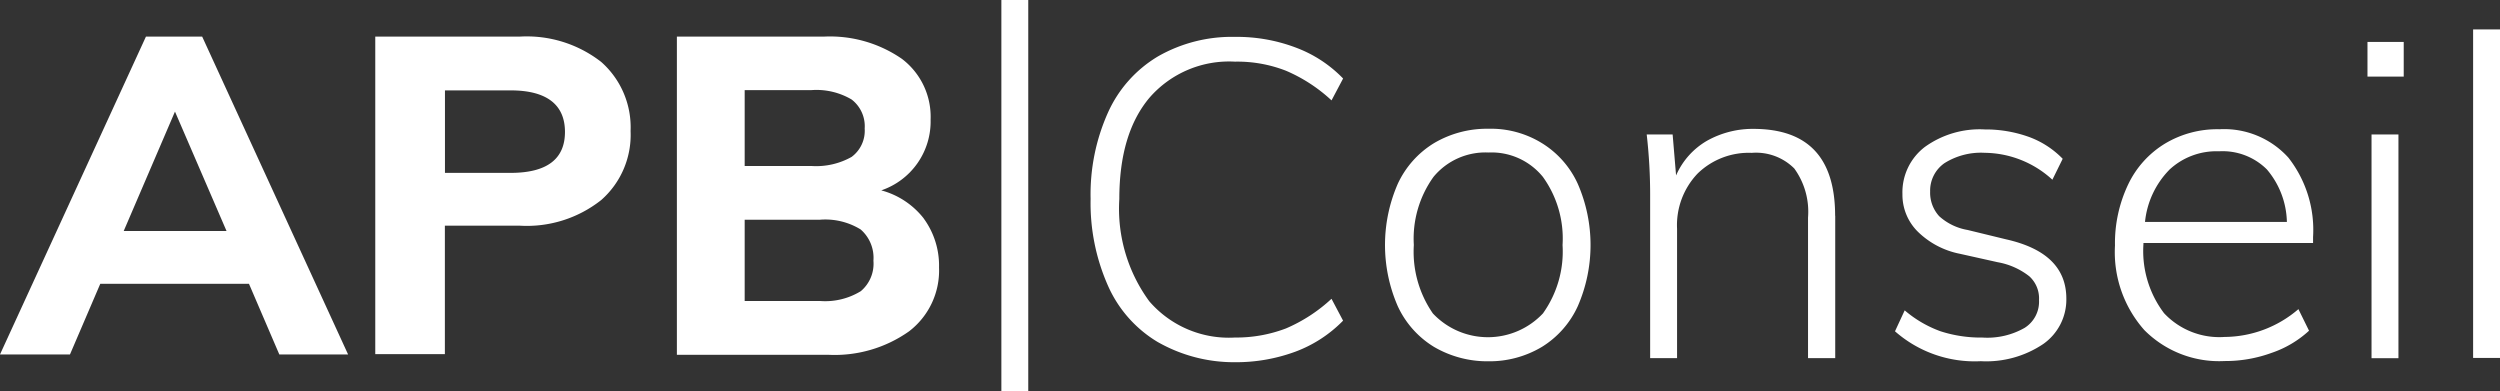
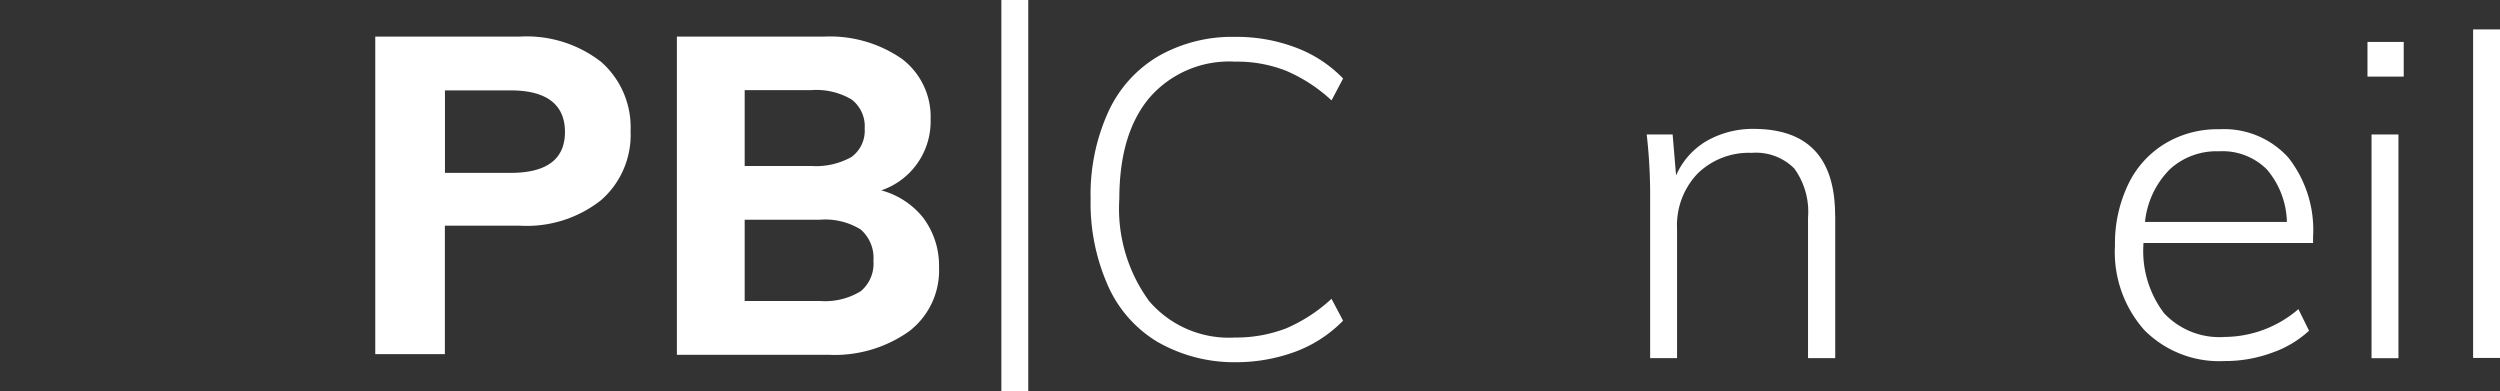
<svg xmlns="http://www.w3.org/2000/svg" id="apb" width="167.2" height="26.167" viewBox="0 0 167.2 26.167">
  <rect x="0" y="0" width="167.2" height="26.167" fill="#333333" stroke="none" />
  <g id="Groupe_3" data-name="Groupe 3" transform="translate(0 1.968)">
    <g id="Groupe_1" data-name="Groupe 1" transform="translate(72.94)">
      <path id="Tracé_1" data-name="Tracé 1" d="M397.484,33.639a8.279,8.279,0,0,1-3.344-3.762,13.616,13.616,0,0,1-1.17-5.831,13.352,13.352,0,0,1,1.17-5.788,8.351,8.351,0,0,1,3.344-3.742,9.946,9.946,0,0,1,5.142-1.3,11.092,11.092,0,0,1,4.054.71A8.545,8.545,0,0,1,409.857,16l-.774,1.463a10.53,10.53,0,0,0-3.052-1.985,8.935,8.935,0,0,0-3.407-.606,7.054,7.054,0,0,0-5.706,2.4c-1.359,1.609-2.028,3.867-2.028,6.792a10.46,10.46,0,0,0,2.005,6.835,7.025,7.025,0,0,0,5.727,2.424,9.346,9.346,0,0,0,3.407-.606,10.569,10.569,0,0,0,3.052-1.985l.774,1.463a8.714,8.714,0,0,1-3.177,2.069,11.464,11.464,0,0,1-4.054.71,10.3,10.3,0,0,1-5.142-1.338Z" transform="translate(-392.97 -12.717)" fill="#fff" />
-       <path id="Tracé_2" data-name="Tracé 2" d="M501.59,60.67a6.258,6.258,0,0,1-2.424-2.718,10.232,10.232,0,0,1,0-8.194,6.279,6.279,0,0,1,2.424-2.718,6.951,6.951,0,0,1,3.637-.961,6.5,6.5,0,0,1,3.574.961,6.215,6.215,0,0,1,2.4,2.718,10.232,10.232,0,0,1,0,8.194,6.236,6.236,0,0,1-2.4,2.718,6.828,6.828,0,0,1-3.574.961A7.058,7.058,0,0,1,501.59,60.67Zm7.295-2.258a7.131,7.131,0,0,0,1.3-4.557,7.054,7.054,0,0,0-1.316-4.557,4.421,4.421,0,0,0-3.637-1.63,4.5,4.5,0,0,0-3.678,1.63,7.078,7.078,0,0,0-1.316,4.557,7.233,7.233,0,0,0,1.275,4.577,5.054,5.054,0,0,0,7.377-.021Z" transform="translate(-478.621 -39.436)" fill="#fff" />
      <path id="Tracé_3" data-name="Tracé 3" d="M604.6,51.9v9.53h-1.819V52.026a4.926,4.926,0,0,0-.92-3.282,3.617,3.617,0,0,0-2.843-1.045,4.905,4.905,0,0,0-3.617,1.379,5,5,0,0,0-1.379,3.7v8.652h-1.8v-10.8a35.453,35.453,0,0,0-.23-4.159h1.734l.23,2.738a4.982,4.982,0,0,1,2.069-2.319,6.252,6.252,0,0,1,3.155-.794c3.617.021,5.413,1.944,5.413,5.811Z" transform="translate(-554.8 -39.444)" fill="#fff" />
-       <path id="Tracé_4" data-name="Tracé 4" d="M680.8,59.82l.649-1.4a7.709,7.709,0,0,0,2.4,1.4,8.788,8.788,0,0,0,2.8.419,5.033,5.033,0,0,0,2.822-.649,2.068,2.068,0,0,0,.961-1.86,1.99,1.99,0,0,0-.649-1.589,4.756,4.756,0,0,0-2.11-.94l-2.529-.564a5.55,5.55,0,0,1-2.822-1.484,3.471,3.471,0,0,1-1.024-2.508,3.812,3.812,0,0,1,1.5-3.155,6.276,6.276,0,0,1,4.013-1.17,8.556,8.556,0,0,1,2.947.5,6.033,6.033,0,0,1,2.258,1.463l-.69,1.4a6.783,6.783,0,0,0-4.514-1.8,4.589,4.589,0,0,0-2.7.69,2.239,2.239,0,0,0-.961,1.9,2.327,2.327,0,0,0,.606,1.65,3.774,3.774,0,0,0,1.9.92l2.57.626c2.7.606,4.033,1.923,4.033,3.972a3.625,3.625,0,0,1-1.546,3.03,6.833,6.833,0,0,1-4.179,1.149A8.061,8.061,0,0,1,680.8,59.82Z" transform="translate(-627.003 -39.631)" fill="#fff" />
      <path id="Tracé_5" data-name="Tracé 5" d="M761.423,53.825v.084a6.887,6.887,0,0,0,1.379,4.618,5.068,5.068,0,0,0,4.054,1.589,7.64,7.64,0,0,0,4.932-1.86l.71,1.443a7.018,7.018,0,0,1-2.508,1.484,9.015,9.015,0,0,1-3.134.544,7.055,7.055,0,0,1-5.372-2.069A7.851,7.851,0,0,1,759.52,54a9.138,9.138,0,0,1,.878-4.076,6.421,6.421,0,0,1,2.465-2.738,6.8,6.8,0,0,1,3.637-.961,5.79,5.79,0,0,1,4.618,1.9,7.836,7.836,0,0,1,1.65,5.308v.4H761.421Zm1.714-4.869a5.812,5.812,0,0,0-1.609,3.469h9.489a5.608,5.608,0,0,0-1.338-3.512,4.193,4.193,0,0,0-3.2-1.213,4.608,4.608,0,0,0-3.344,1.254Z" transform="translate(-691.01 -39.549)" fill="#fff" />
      <path id="Tracé_6" data-name="Tracé 6" d="M849.87,15.01h2.424v2.319H849.87Zm.271,21.15V21.2h1.8V36.16Z" transform="translate(-764.473 -14.173)" fill="#fff" />
      <path id="Tracé_7" data-name="Tracé 7" d="M887.67,32.518V10.53h1.8V32.5h-1.8v.021Z" transform="translate(-795.208 -10.53)" fill="#fff" />
    </g>
    <g id="Groupe_2" data-name="Groupe 2" transform="translate(0 0.482)">
-       <path id="Tracé_8" data-name="Tracé 8" d="M21.4,34.365l-2.028-4.723H9.426L7.4,34.365H2.72L12.48,13.11h3.762L26,34.365H21.4ZM10.994,26.109h6.876l-3.448-7.985Z" transform="translate(-2.72 -13.11)" fill="#fff" />
      <path id="Tracé_9" data-name="Tracé 9" d="M137,13.11h9.635a8.1,8.1,0,0,1,5.476,1.693,5.828,5.828,0,0,1,1.964,4.618,5.8,5.8,0,0,1-1.964,4.618,8.012,8.012,0,0,1-5.456,1.714h-5v8.59H137V13.11Zm9.05,9.112c2.424,0,3.637-.92,3.637-2.738s-1.213-2.779-3.637-2.779h-4.389v5.517Z" transform="translate(-111.902 -13.11)" fill="#fff" />
      <path id="Tracé_10" data-name="Tracé 10" d="M261.439,25.274a5.337,5.337,0,0,1,1.024,3.282,5.122,5.122,0,0,1-2.005,4.263,8.615,8.615,0,0,1-5.433,1.568H244.93V13.11h9.8a8.455,8.455,0,0,1,5.246,1.484,4.855,4.855,0,0,1,1.923,4.054,4.869,4.869,0,0,1-3.3,4.744,5.362,5.362,0,0,1,2.843,1.88Zm-11.975-3.512h4.473a4.829,4.829,0,0,0,2.675-.606,2.175,2.175,0,0,0,.878-1.9,2.252,2.252,0,0,0-.878-1.944,4.631,4.631,0,0,0-2.675-.626h-4.473v5.078Zm7.755,8.381a2.4,2.4,0,0,0,.856-2.048,2.511,2.511,0,0,0-.856-2.09,4.512,4.512,0,0,0-2.738-.649h-5.017v5.433h5.017a4.554,4.554,0,0,0,2.738-.649Z" transform="translate(-199.66 -13.11)" fill="#fff" />
    </g>
  </g>
  <rect id="Rectangle_1" data-name="Rectangle 1" width="1.798" height="26.167" transform="translate(66.972)" fill="#fff" />
</svg>